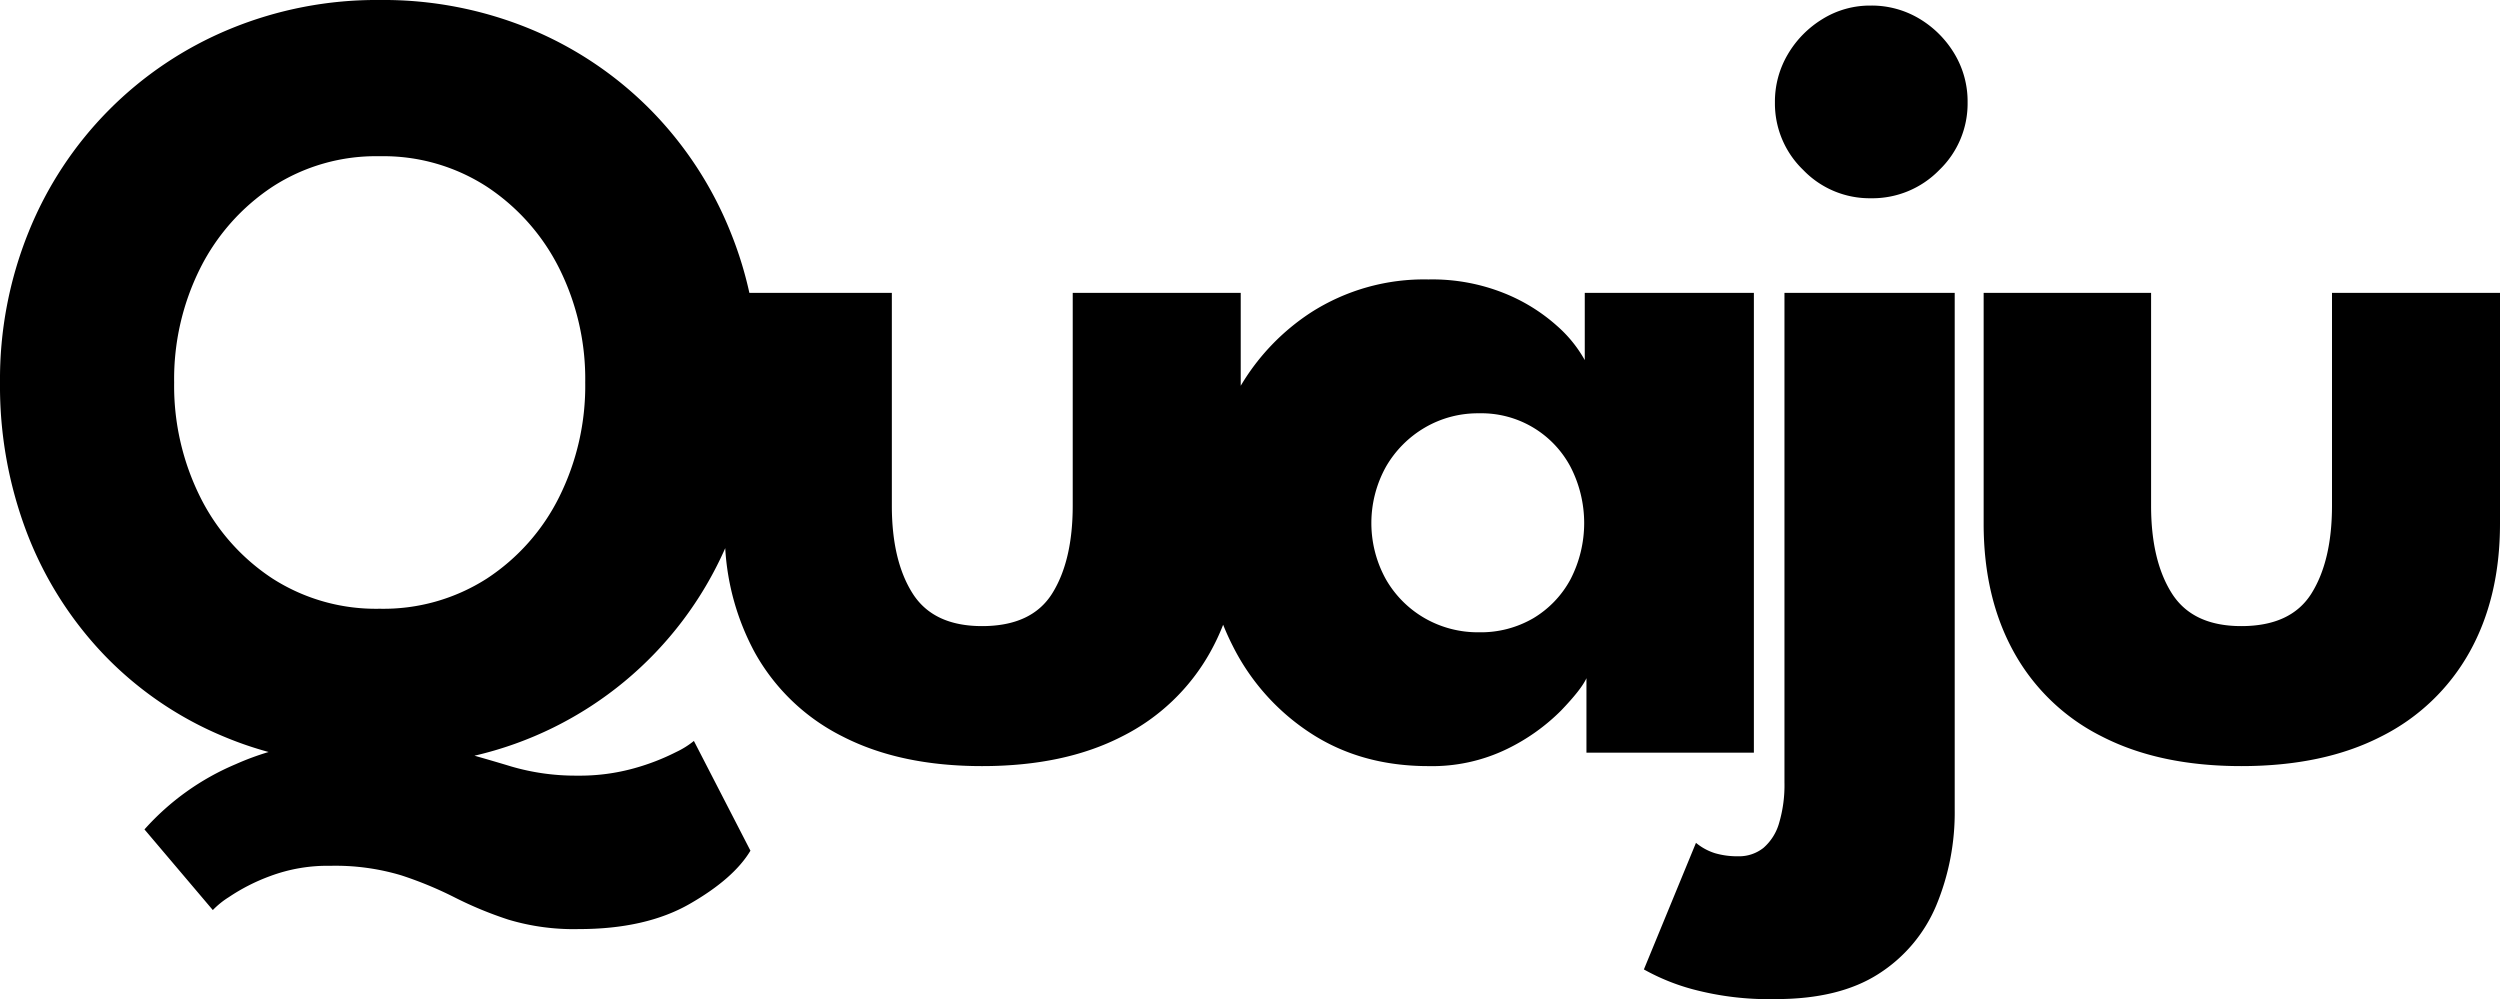
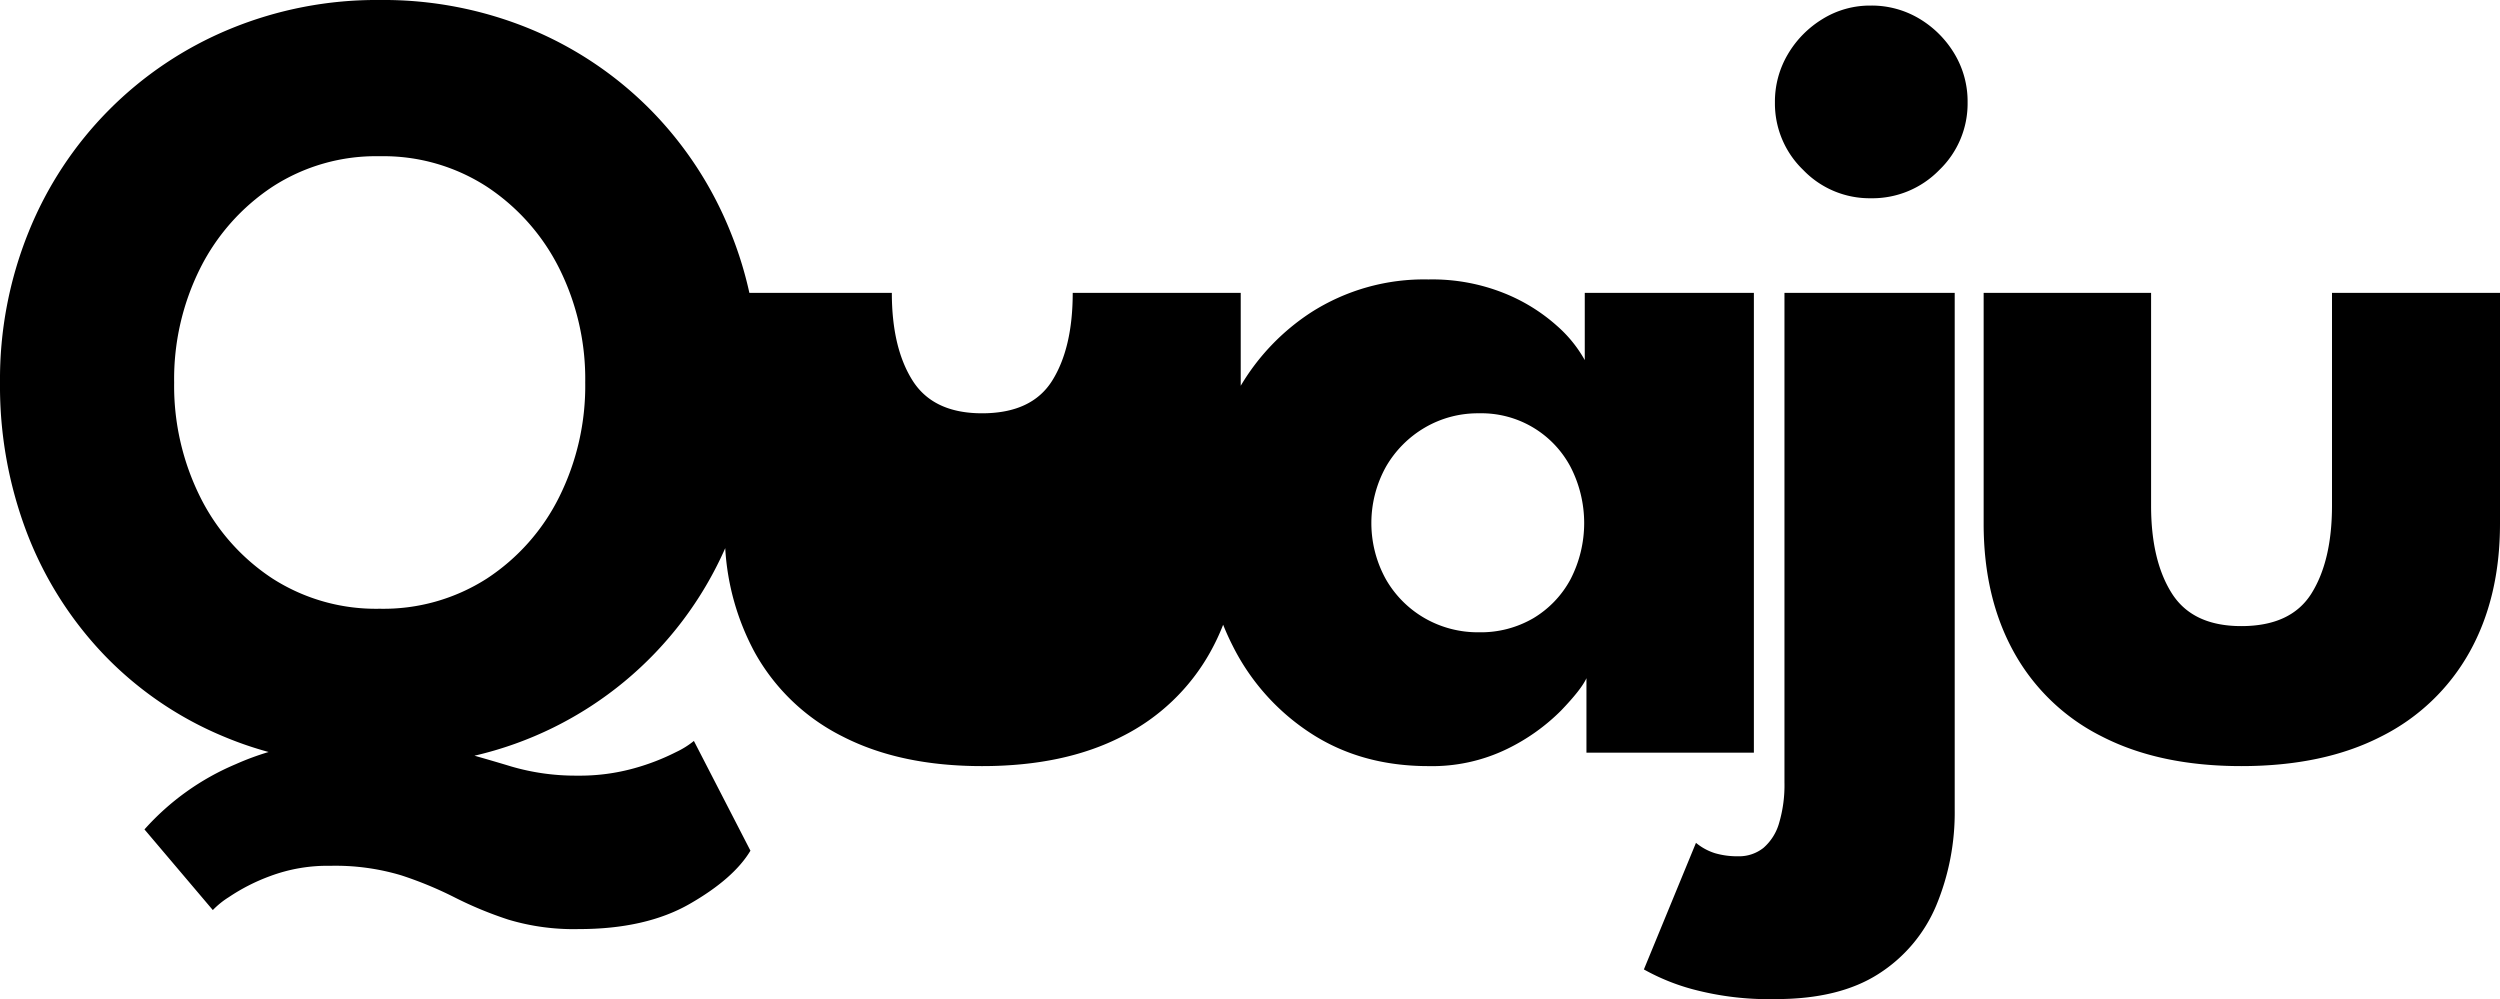
<svg xmlns="http://www.w3.org/2000/svg" width="500" height="199.819" viewBox="0 0 500 199.819">
-   <path d="M338.577,197.861a42.649,42.649,0,0,1-9.8-3.975l10.418-25.318A11.249,11.249,0,0,0,343,170.641a15.789,15.789,0,0,0,4.594.614,7.832,7.832,0,0,0,5.095-1.678,10.285,10.285,0,0,0,3.136-4.984,26.693,26.693,0,0,0,1.067-8.123V58.577h34.049v103.27a48.452,48.452,0,0,1-3.7,19.269,29.919,29.919,0,0,1-11.533,13.663q-7.841,5.034-20.5,5.04A59.3,59.3,0,0,1,338.577,197.861Zm-236.93-13.944a75.547,75.547,0,0,1-10.7-4.426,75.219,75.219,0,0,0-10.692-4.423,45.7,45.7,0,0,0-14.172-1.906,32.776,32.776,0,0,0-12.1,2.074,38.716,38.716,0,0,0-8.231,4.2,16.933,16.933,0,0,0-3.188,2.577L28.894,165.883a50.942,50.942,0,0,1,18.26-13.05,54.446,54.446,0,0,1,6.57-2.433,71.576,71.576,0,0,1-8.757-3,70.817,70.817,0,0,1-24.023-16.3A73.129,73.129,0,0,1,5.43,106.686,82.445,82.445,0,0,1,0,76.5,78.541,78.541,0,0,1,5.711,46.425a73.692,73.692,0,0,1,40.214-40.6A76.828,76.828,0,0,1,75.938,0a76.981,76.981,0,0,1,30.184,5.823,73.286,73.286,0,0,1,24.086,16.241,74.048,74.048,0,0,1,15.9,24.361,75.375,75.375,0,0,1,3.768,12.153h28.493V101.14q0,10.978,4.143,17.527t13.892,6.553q9.963,0,14.051-6.553t4.09-17.527V58.577h33.6V77.153A44.719,44.719,0,0,1,262.184,62.5,41.894,41.894,0,0,1,285.7,55.89a38.612,38.612,0,0,1,15.118,2.742,35.707,35.707,0,0,1,10.535,6.5,25.887,25.887,0,0,1,5.6,6.888V58.58h33.823v91.956H317.29v-14.9q-1.007,2.24-5.1,6.5a39.8,39.8,0,0,1-10.808,7.672,34.23,34.23,0,0,1-15.682,3.414q-13.439,0-23.516-6.552A44.645,44.645,0,0,1,246.5,129.085q-1.03-2.029-1.871-4.138a44.255,44.255,0,0,1-2.586,5.484,41.371,41.371,0,0,1-17.64,16.856q-11.538,5.936-28,5.934-16.359,0-27.9-5.934a41.054,41.054,0,0,1-17.582-16.856,49.849,49.849,0,0,1-5.875-20.8A72.724,72.724,0,0,1,94.894,151.14q3.776,1.069,7.309,2.141a45.71,45.71,0,0,0,13.272,1.846,40.42,40.42,0,0,0,11.488-1.51,44.719,44.719,0,0,0,8.23-3.193,17.145,17.145,0,0,0,3.585-2.237l11.311,21.951q-3.359,5.6-12.153,10.643T115.7,185.817A45.354,45.354,0,0,1,101.647,183.917Zm183.327-98.4a21.5,21.5,0,0,0-7.788,7.839,23.208,23.208,0,0,0,0,22.515,21.033,21.033,0,0,0,7.788,7.785,21.312,21.312,0,0,0,10.808,2.8,20.833,20.833,0,0,0,10.862-2.8,20.188,20.188,0,0,0,7.452-7.785,24.5,24.5,0,0,0,0-22.515A20.169,20.169,0,0,0,295.782,82.66,20.982,20.982,0,0,0,284.974,85.516ZM54.487,37.355a42.18,42.18,0,0,0-14.447,16.3A49.5,49.5,0,0,0,34.83,76.5,49.821,49.821,0,0,0,40.04,99.4a41.654,41.654,0,0,0,14.447,16.3,38.289,38.289,0,0,0,21.451,6.049A38.289,38.289,0,0,0,97.391,115.7a41.612,41.612,0,0,0,14.447-16.3A49.808,49.808,0,0,0,117.045,76.5a49.487,49.487,0,0,0-5.207-22.848,42.137,42.137,0,0,0-14.447-16.3,38.028,38.028,0,0,0-21.453-6.106A38.027,38.027,0,0,0,54.487,37.355ZM420.362,147.287a41.007,41.007,0,0,1-17.583-16.856q-6.053-10.923-6.049-25.706V58.577h33.488V101.14q0,10.978,4.148,17.527t13.886,6.553q9.971,0,14.056-6.553T466.4,101.14V58.577H500v46.147q0,14.784-6.1,25.706a41.38,41.38,0,0,1-17.644,16.856q-11.534,5.936-28,5.934Q431.9,153.221,420.362,147.287ZM360.644,33.994a18.437,18.437,0,0,1-5.658-13.5,18.576,18.576,0,0,1,2.578-9.633,20.257,20.257,0,0,1,6.943-7.056,18.009,18.009,0,0,1,9.634-2.69,18.564,18.564,0,0,1,9.746,2.633,20.288,20.288,0,0,1,7,7,18.514,18.514,0,0,1,2.633,9.746,18.424,18.424,0,0,1-5.656,13.5,18.684,18.684,0,0,1-13.72,5.656A18.418,18.418,0,0,1,360.644,33.994Z" />
+   <path d="M338.577,197.861a42.649,42.649,0,0,1-9.8-3.975l10.418-25.318A11.249,11.249,0,0,0,343,170.641a15.789,15.789,0,0,0,4.594.614,7.832,7.832,0,0,0,5.095-1.678,10.285,10.285,0,0,0,3.136-4.984,26.693,26.693,0,0,0,1.067-8.123V58.577h34.049v103.27a48.452,48.452,0,0,1-3.7,19.269,29.919,29.919,0,0,1-11.533,13.663q-7.841,5.034-20.5,5.04A59.3,59.3,0,0,1,338.577,197.861Zm-236.93-13.944a75.547,75.547,0,0,1-10.7-4.426,75.219,75.219,0,0,0-10.692-4.423,45.7,45.7,0,0,0-14.172-1.906,32.776,32.776,0,0,0-12.1,2.074,38.716,38.716,0,0,0-8.231,4.2,16.933,16.933,0,0,0-3.188,2.577L28.894,165.883a50.942,50.942,0,0,1,18.26-13.05,54.446,54.446,0,0,1,6.57-2.433,71.576,71.576,0,0,1-8.757-3,70.817,70.817,0,0,1-24.023-16.3A73.129,73.129,0,0,1,5.43,106.686,82.445,82.445,0,0,1,0,76.5,78.541,78.541,0,0,1,5.711,46.425a73.692,73.692,0,0,1,40.214-40.6A76.828,76.828,0,0,1,75.938,0a76.981,76.981,0,0,1,30.184,5.823,73.286,73.286,0,0,1,24.086,16.241,74.048,74.048,0,0,1,15.9,24.361,75.375,75.375,0,0,1,3.768,12.153h28.493q0,10.978,4.143,17.527t13.892,6.553q9.963,0,14.051-6.553t4.09-17.527V58.577h33.6V77.153A44.719,44.719,0,0,1,262.184,62.5,41.894,41.894,0,0,1,285.7,55.89a38.612,38.612,0,0,1,15.118,2.742,35.707,35.707,0,0,1,10.535,6.5,25.887,25.887,0,0,1,5.6,6.888V58.58h33.823v91.956H317.29v-14.9q-1.007,2.24-5.1,6.5a39.8,39.8,0,0,1-10.808,7.672,34.23,34.23,0,0,1-15.682,3.414q-13.439,0-23.516-6.552A44.645,44.645,0,0,1,246.5,129.085q-1.03-2.029-1.871-4.138a44.255,44.255,0,0,1-2.586,5.484,41.371,41.371,0,0,1-17.64,16.856q-11.538,5.936-28,5.934-16.359,0-27.9-5.934a41.054,41.054,0,0,1-17.582-16.856,49.849,49.849,0,0,1-5.875-20.8A72.724,72.724,0,0,1,94.894,151.14q3.776,1.069,7.309,2.141a45.71,45.71,0,0,0,13.272,1.846,40.42,40.42,0,0,0,11.488-1.51,44.719,44.719,0,0,0,8.23-3.193,17.145,17.145,0,0,0,3.585-2.237l11.311,21.951q-3.359,5.6-12.153,10.643T115.7,185.817A45.354,45.354,0,0,1,101.647,183.917Zm183.327-98.4a21.5,21.5,0,0,0-7.788,7.839,23.208,23.208,0,0,0,0,22.515,21.033,21.033,0,0,0,7.788,7.785,21.312,21.312,0,0,0,10.808,2.8,20.833,20.833,0,0,0,10.862-2.8,20.188,20.188,0,0,0,7.452-7.785,24.5,24.5,0,0,0,0-22.515A20.169,20.169,0,0,0,295.782,82.66,20.982,20.982,0,0,0,284.974,85.516ZM54.487,37.355a42.18,42.18,0,0,0-14.447,16.3A49.5,49.5,0,0,0,34.83,76.5,49.821,49.821,0,0,0,40.04,99.4a41.654,41.654,0,0,0,14.447,16.3,38.289,38.289,0,0,0,21.451,6.049A38.289,38.289,0,0,0,97.391,115.7a41.612,41.612,0,0,0,14.447-16.3A49.808,49.808,0,0,0,117.045,76.5a49.487,49.487,0,0,0-5.207-22.848,42.137,42.137,0,0,0-14.447-16.3,38.028,38.028,0,0,0-21.453-6.106A38.027,38.027,0,0,0,54.487,37.355ZM420.362,147.287a41.007,41.007,0,0,1-17.583-16.856q-6.053-10.923-6.049-25.706V58.577h33.488V101.14q0,10.978,4.148,17.527t13.886,6.553q9.971,0,14.056-6.553T466.4,101.14V58.577H500v46.147q0,14.784-6.1,25.706a41.38,41.38,0,0,1-17.644,16.856q-11.534,5.936-28,5.934Q431.9,153.221,420.362,147.287ZM360.644,33.994a18.437,18.437,0,0,1-5.658-13.5,18.576,18.576,0,0,1,2.578-9.633,20.257,20.257,0,0,1,6.943-7.056,18.009,18.009,0,0,1,9.634-2.69,18.564,18.564,0,0,1,9.746,2.633,20.288,20.288,0,0,1,7,7,18.514,18.514,0,0,1,2.633,9.746,18.424,18.424,0,0,1-5.656,13.5,18.684,18.684,0,0,1-13.72,5.656A18.418,18.418,0,0,1,360.644,33.994Z" />
</svg>